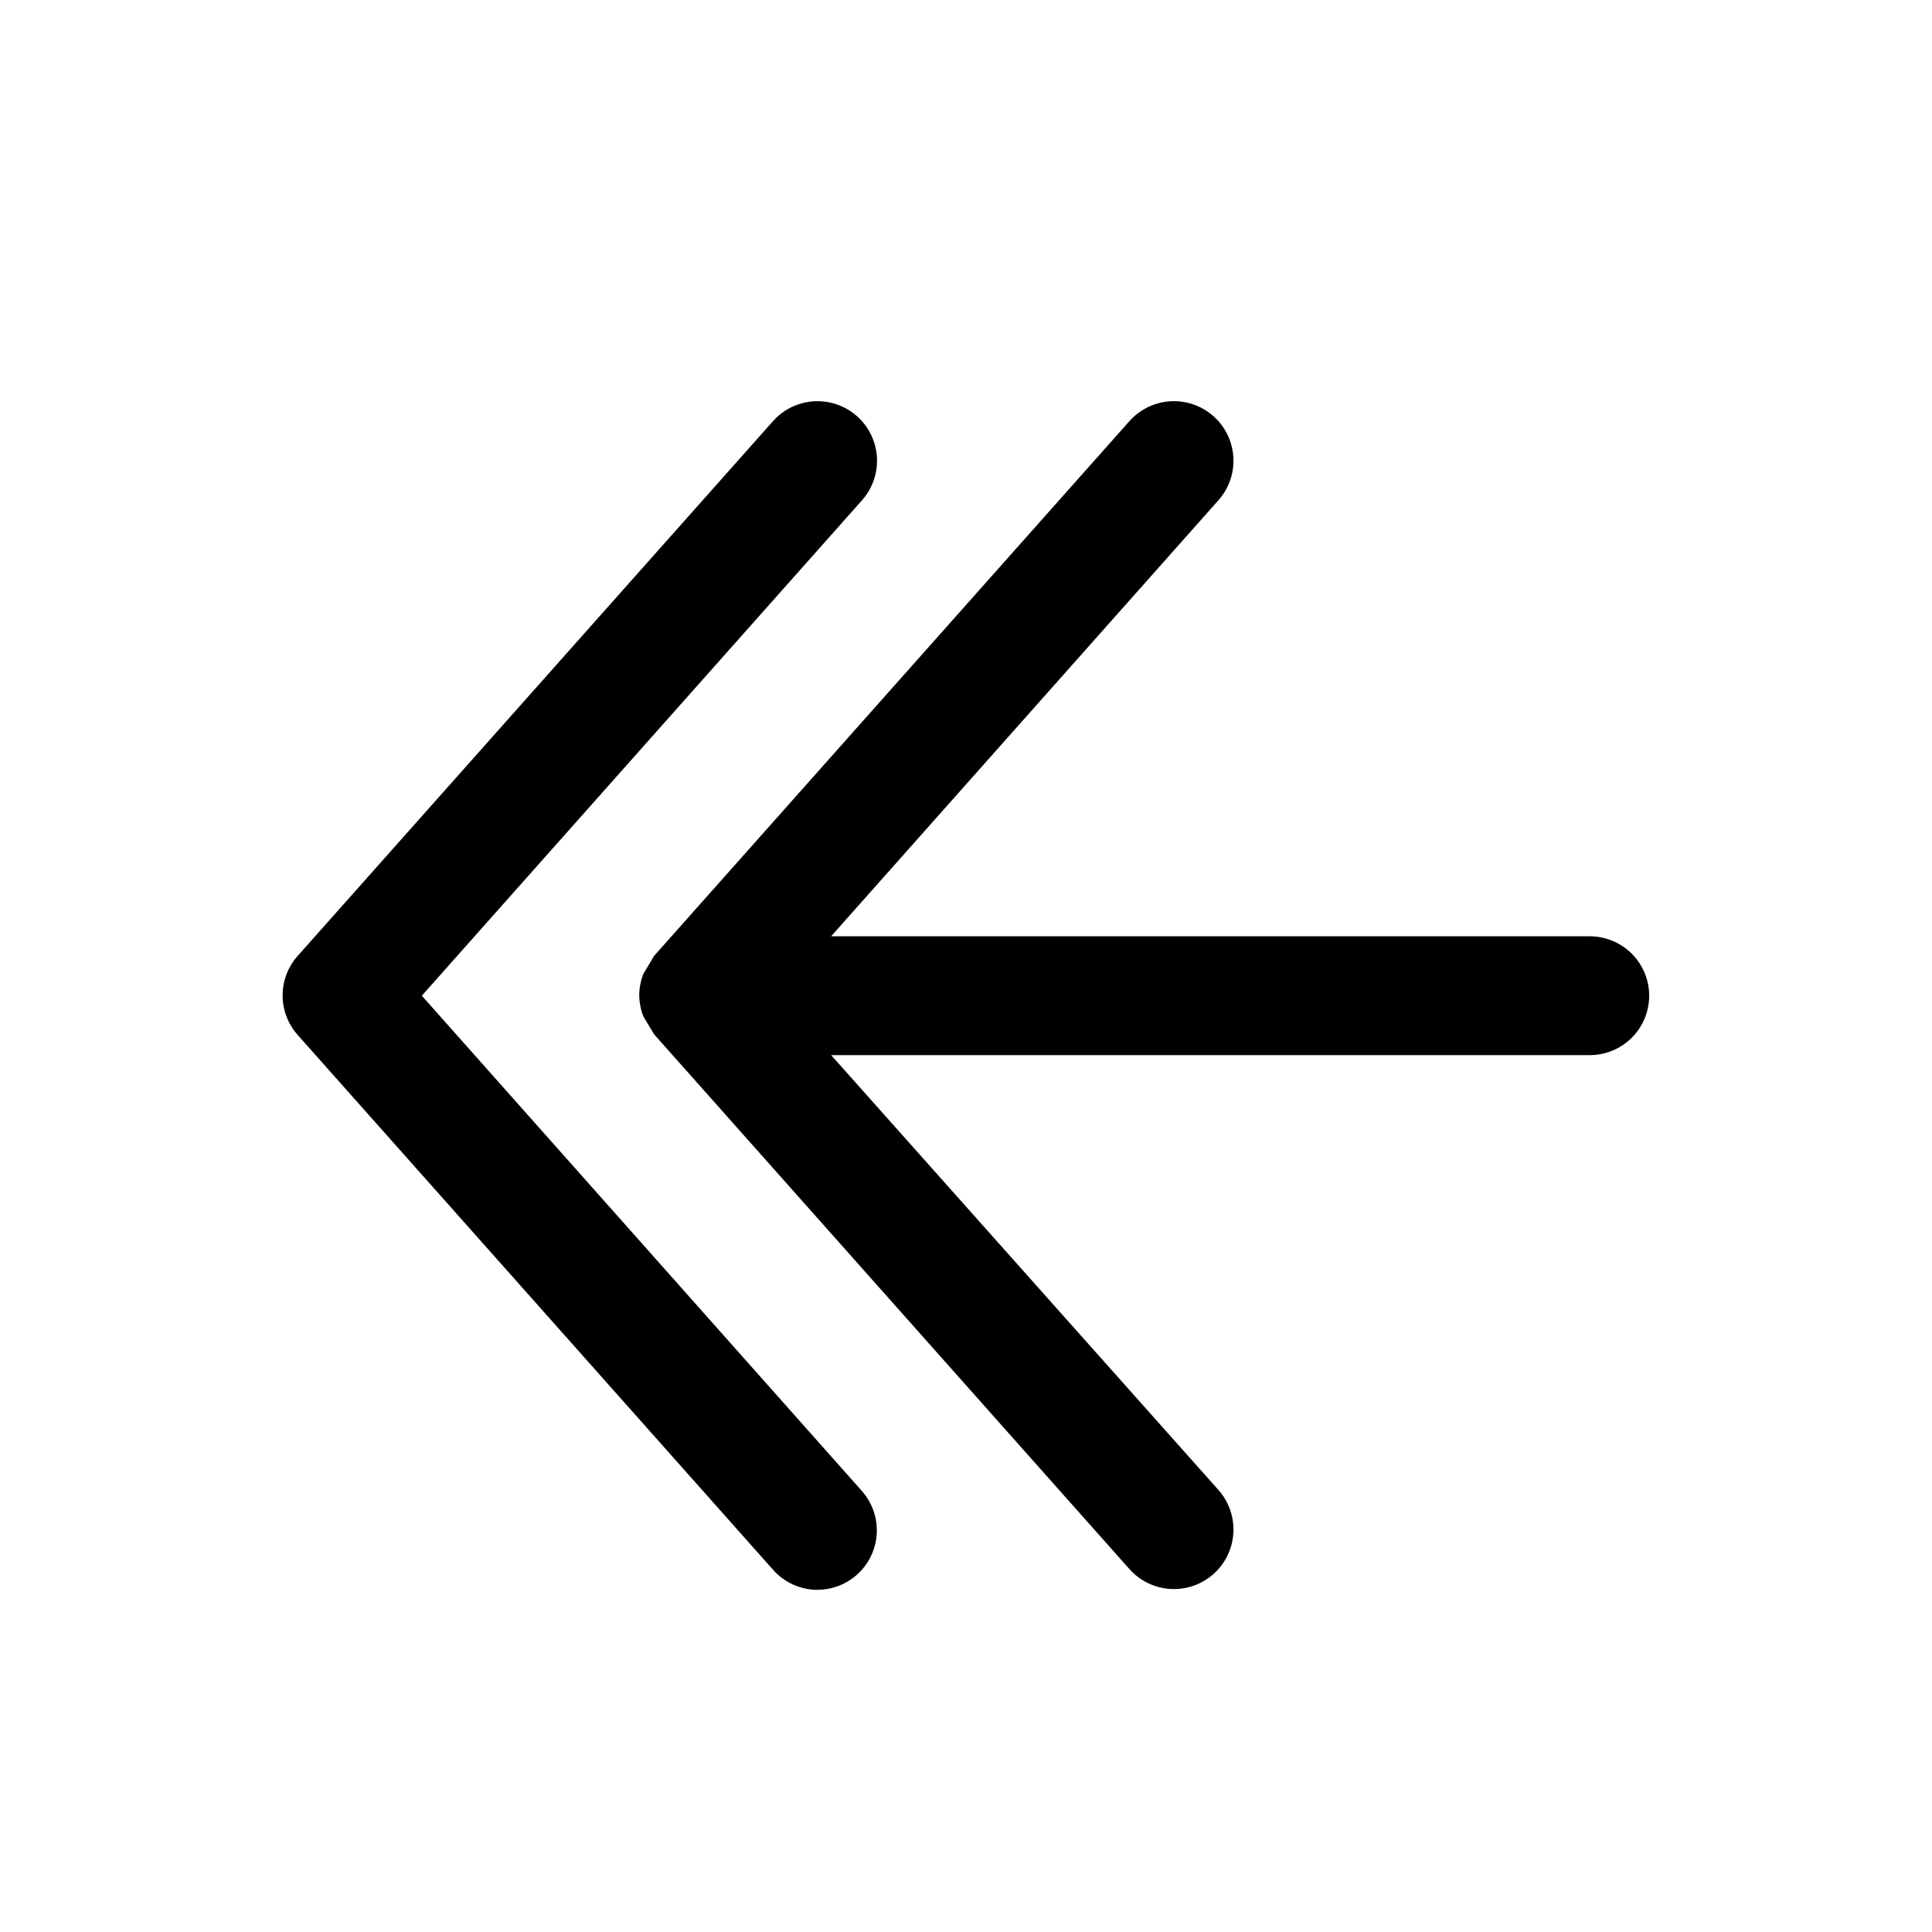
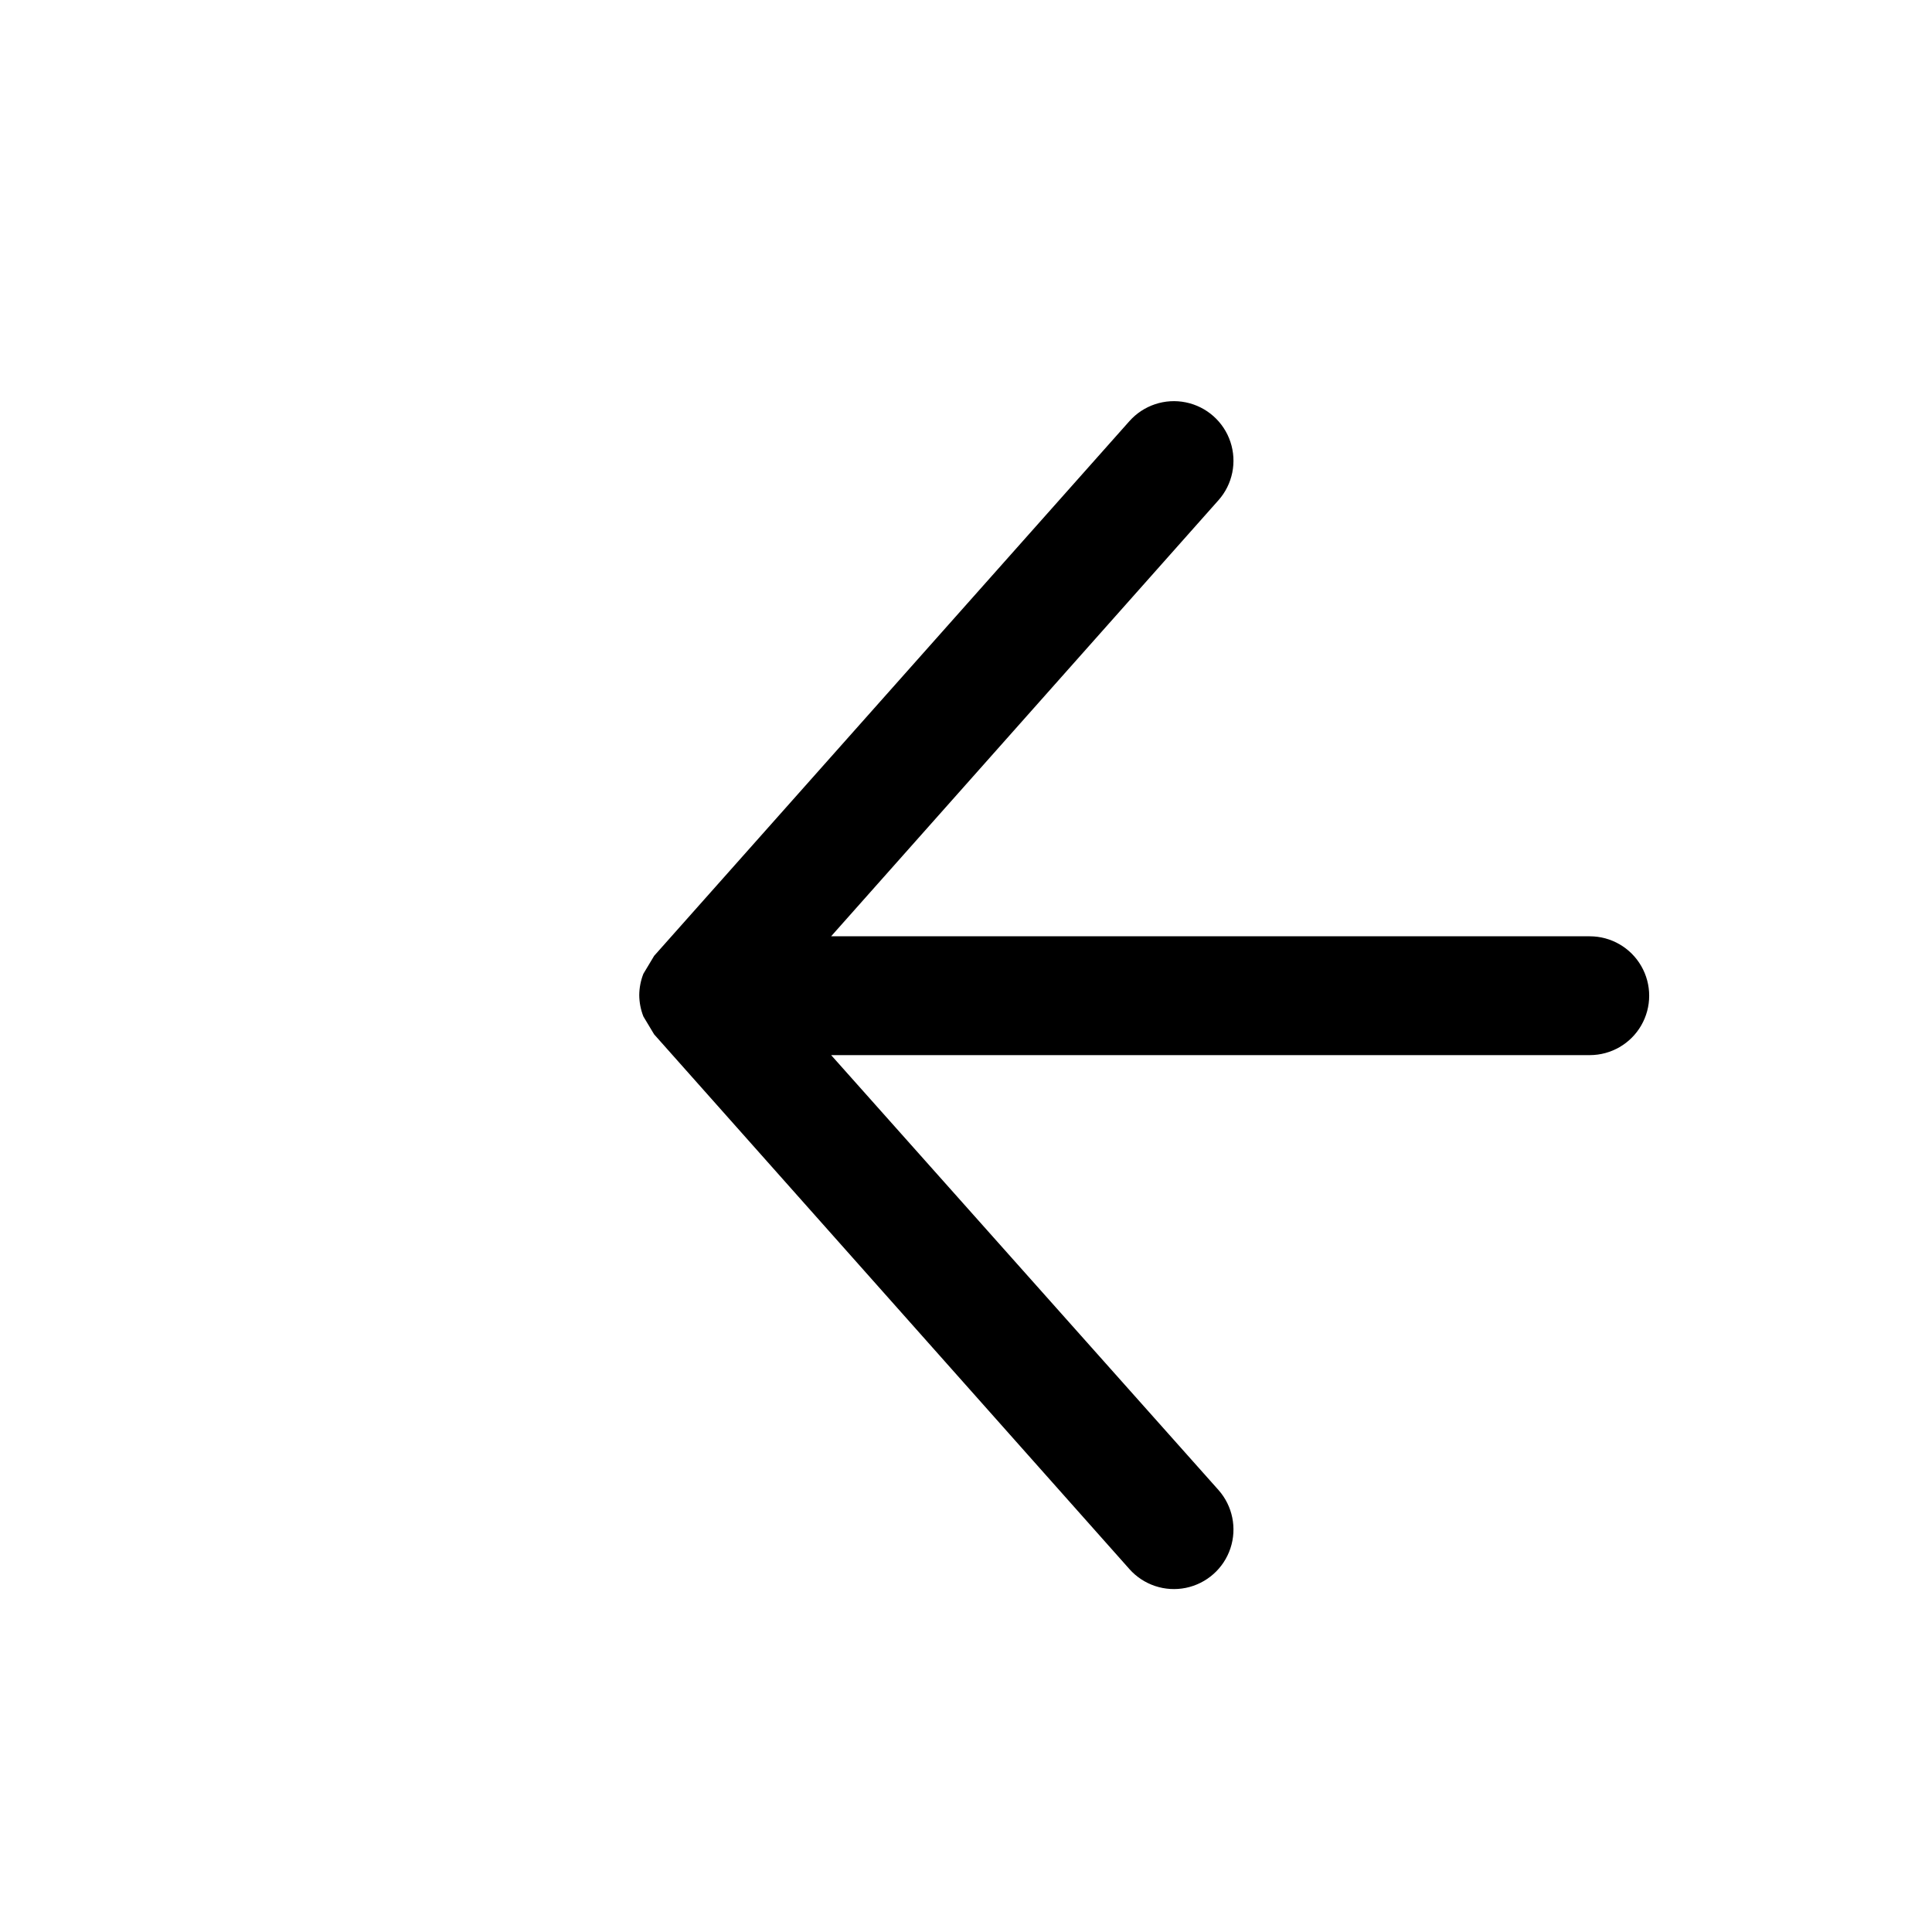
<svg xmlns="http://www.w3.org/2000/svg" fill="#000000" width="800px" height="800px" version="1.1" viewBox="144 144 512 512">
  <g>
-     <path d="m360.64 565.31c4.059-0.008 7.957-1.578 10.883-4.387 2.926-2.805 4.656-6.637 4.828-10.688s-1.223-8.016-3.902-11.062l-116.66-131.3 116.66-131.3c3.742-4.219 4.949-10.113 3.164-15.461-1.781-5.352-6.285-9.34-11.809-10.473-5.523-1.129-11.23 0.773-14.969 4.992l-125.95 141.7c-2.566 2.887-3.988 6.609-3.988 10.473 0 3.859 1.422 7.586 3.988 10.469l125.95 141.7c2.984 3.398 7.285 5.348 11.805 5.356z" />
-     <path d="m565.31 392.12h-201.05l102.65-115.56v0.004c3.742-4.219 4.945-10.113 3.164-15.461-1.785-5.352-6.285-9.34-11.809-10.473-5.523-1.129-11.23 0.773-14.973 4.992l-125.95 141.7h0.004c-0.945 1.574-1.891 3.148-2.836 4.727-0.715 1.805-1.086 3.727-1.102 5.668 0.016 1.938 0.387 3.859 1.102 5.668 0.945 1.574 1.891 3.148 2.836 4.723l125.95 141.7h-0.004c3.742 4.219 9.449 6.121 14.973 4.992 5.523-1.133 10.023-5.121 11.809-10.473 1.781-5.348 0.578-11.242-3.164-15.461l-102.65-115.25h201.05c5.625 0 10.82-3 13.633-7.871 2.812-4.871 2.812-10.871 0-15.742s-8.008-7.875-13.633-7.875z" />
+     <path d="m565.31 392.12h-201.05l102.65-115.56v0.004c3.742-4.219 4.945-10.113 3.164-15.461-1.785-5.352-6.285-9.34-11.809-10.473-5.523-1.129-11.23 0.773-14.973 4.992l-125.95 141.7h0.004c-0.945 1.574-1.891 3.148-2.836 4.727-0.715 1.805-1.086 3.727-1.102 5.668 0.016 1.938 0.387 3.859 1.102 5.668 0.945 1.574 1.891 3.148 2.836 4.723l125.95 141.7h-0.004c3.742 4.219 9.449 6.121 14.973 4.992 5.523-1.133 10.023-5.121 11.809-10.473 1.781-5.348 0.578-11.242-3.164-15.461l-102.65-115.25h201.05c5.625 0 10.82-3 13.633-7.871 2.812-4.871 2.812-10.871 0-15.742s-8.008-7.875-13.633-7.875" />
  </g>
</svg>